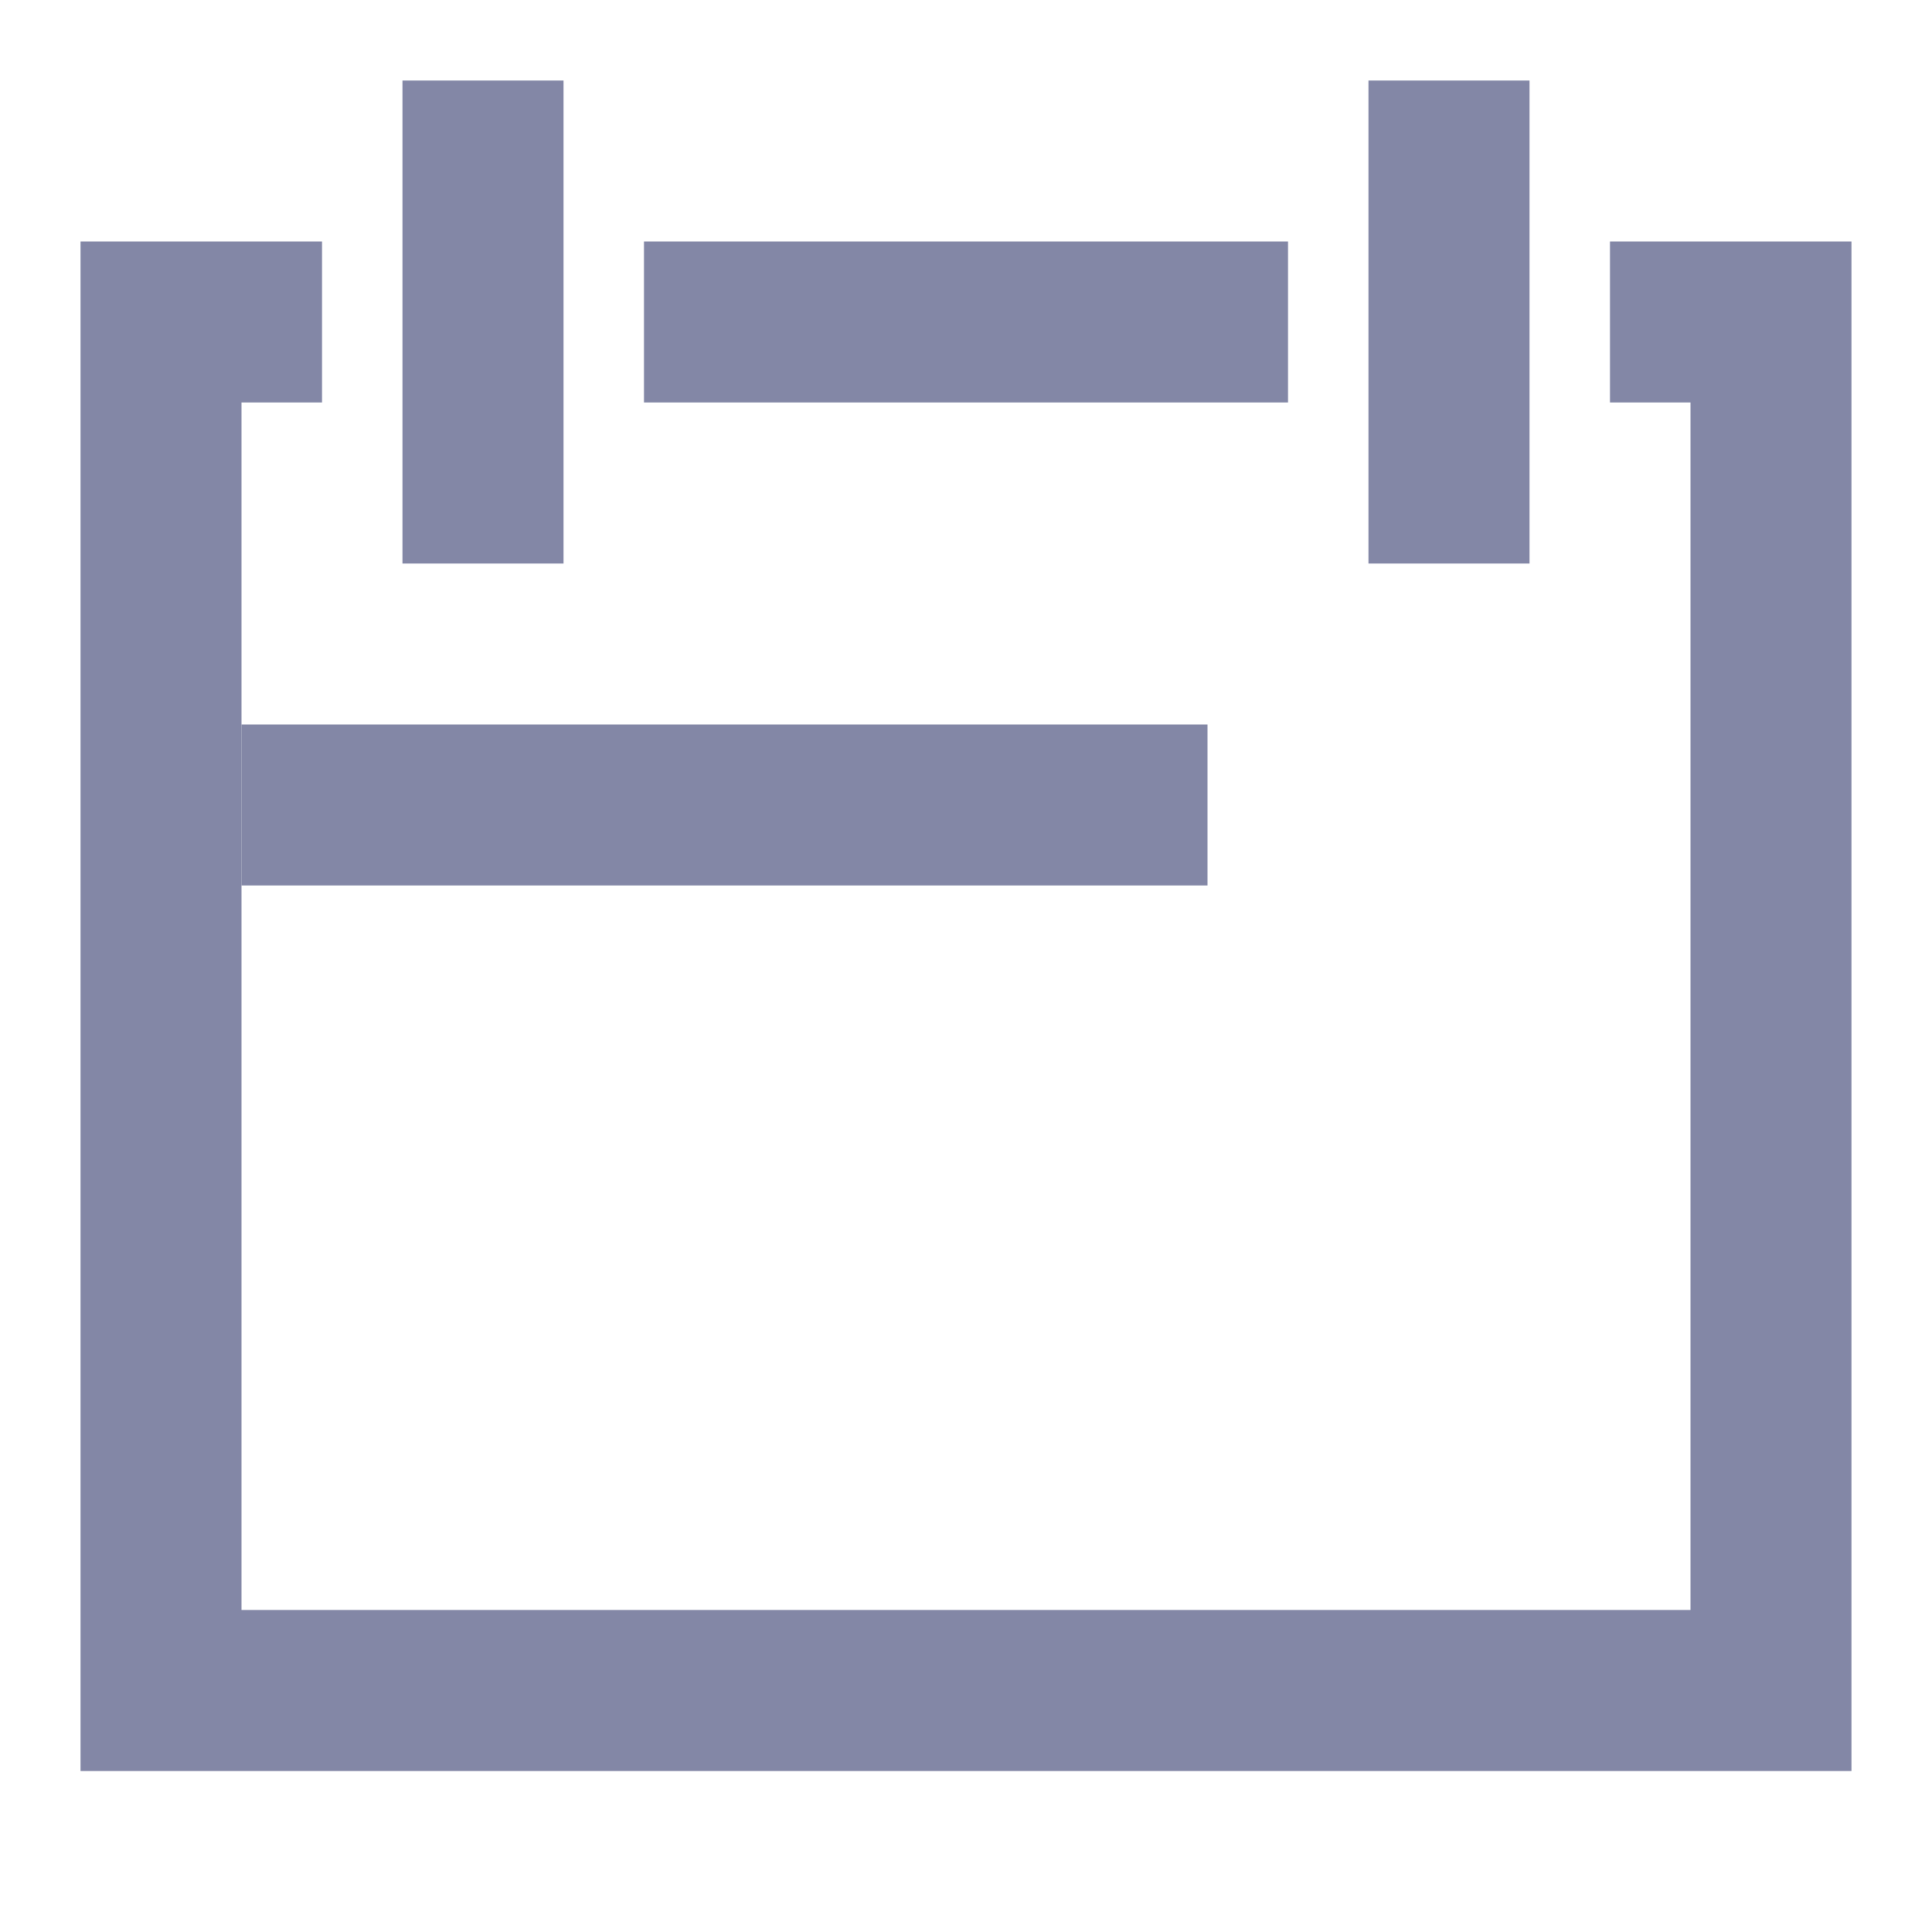
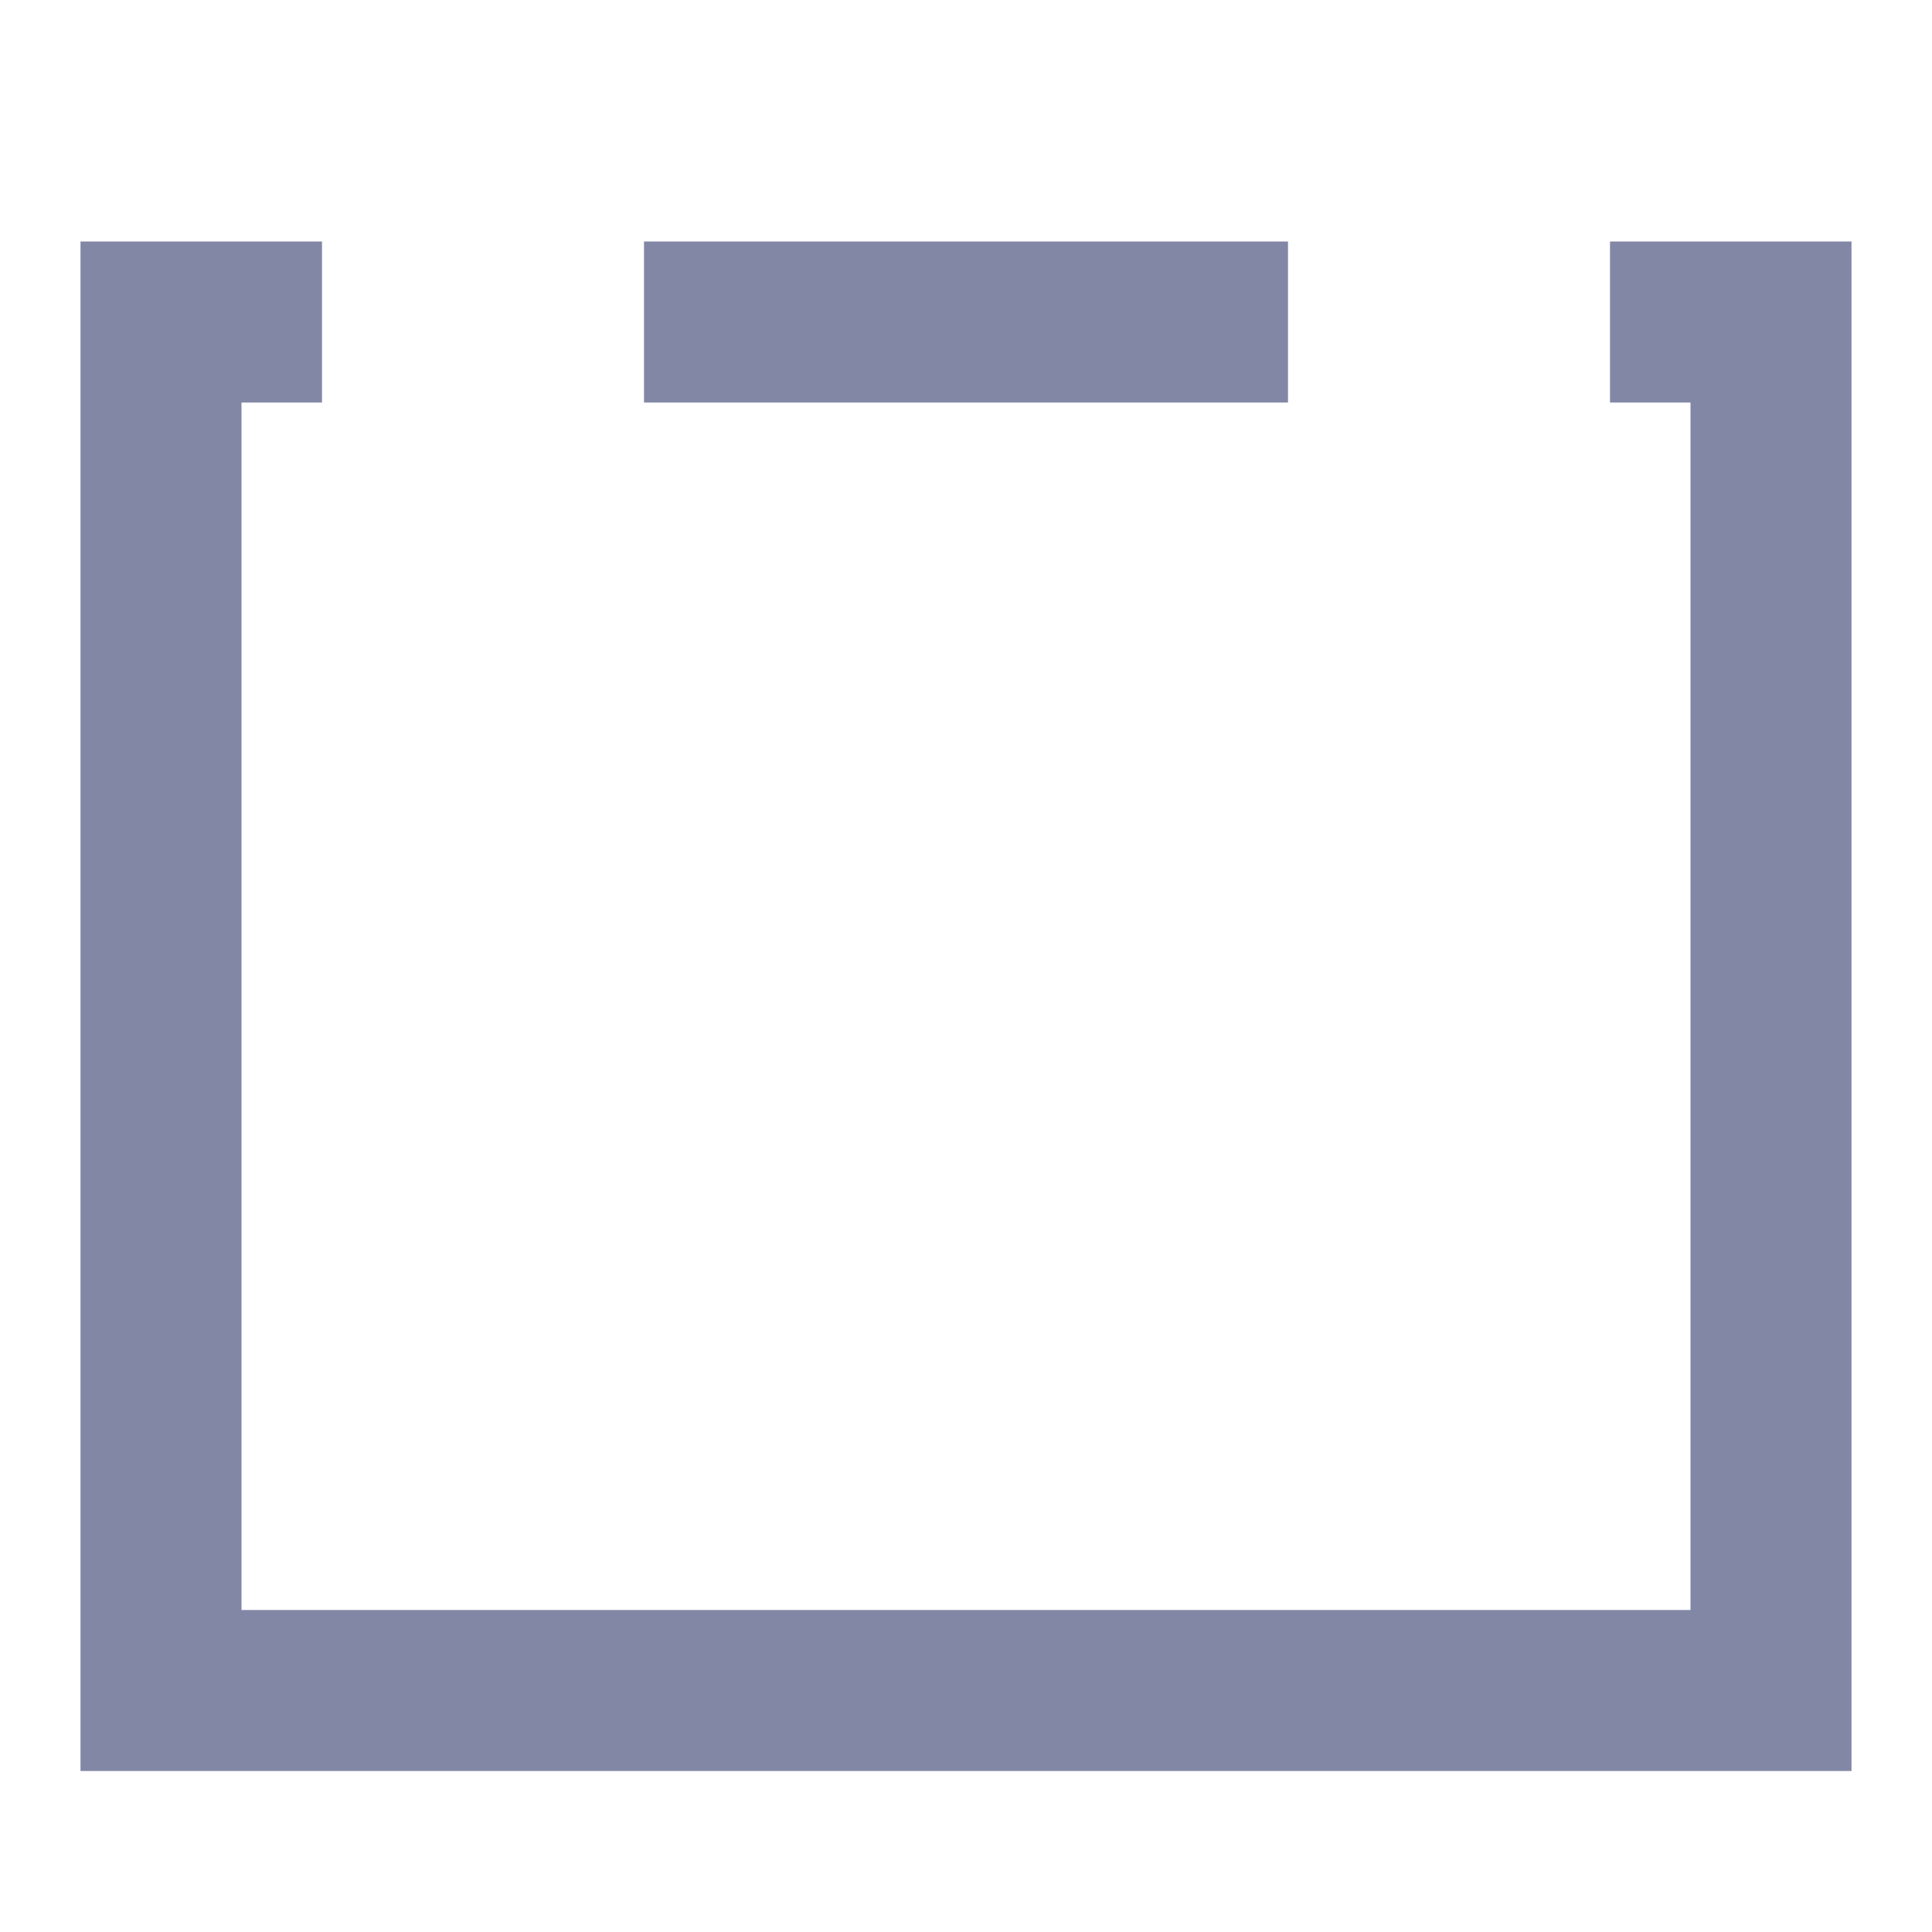
<svg xmlns="http://www.w3.org/2000/svg" width="24" height="24" viewBox="0 0 24 24" fill="none">
  <path fill-rule="evenodd" clip-rule="evenodd" d="M4 3H1V22H23V3H20V5H21V20H3V5H4V3ZM8 5H16V3H8V5Z" fill="#8387A6" />
-   <rect x="5" y="1" width="2" height="6" fill="#8387A6" />
-   <rect x="17" y="1" width="2" height="6" fill="#8387A6" />
-   <rect x="15" y="9" width="2" height="12" transform="rotate(90 15 9)" fill="#8387A6" />
</svg>